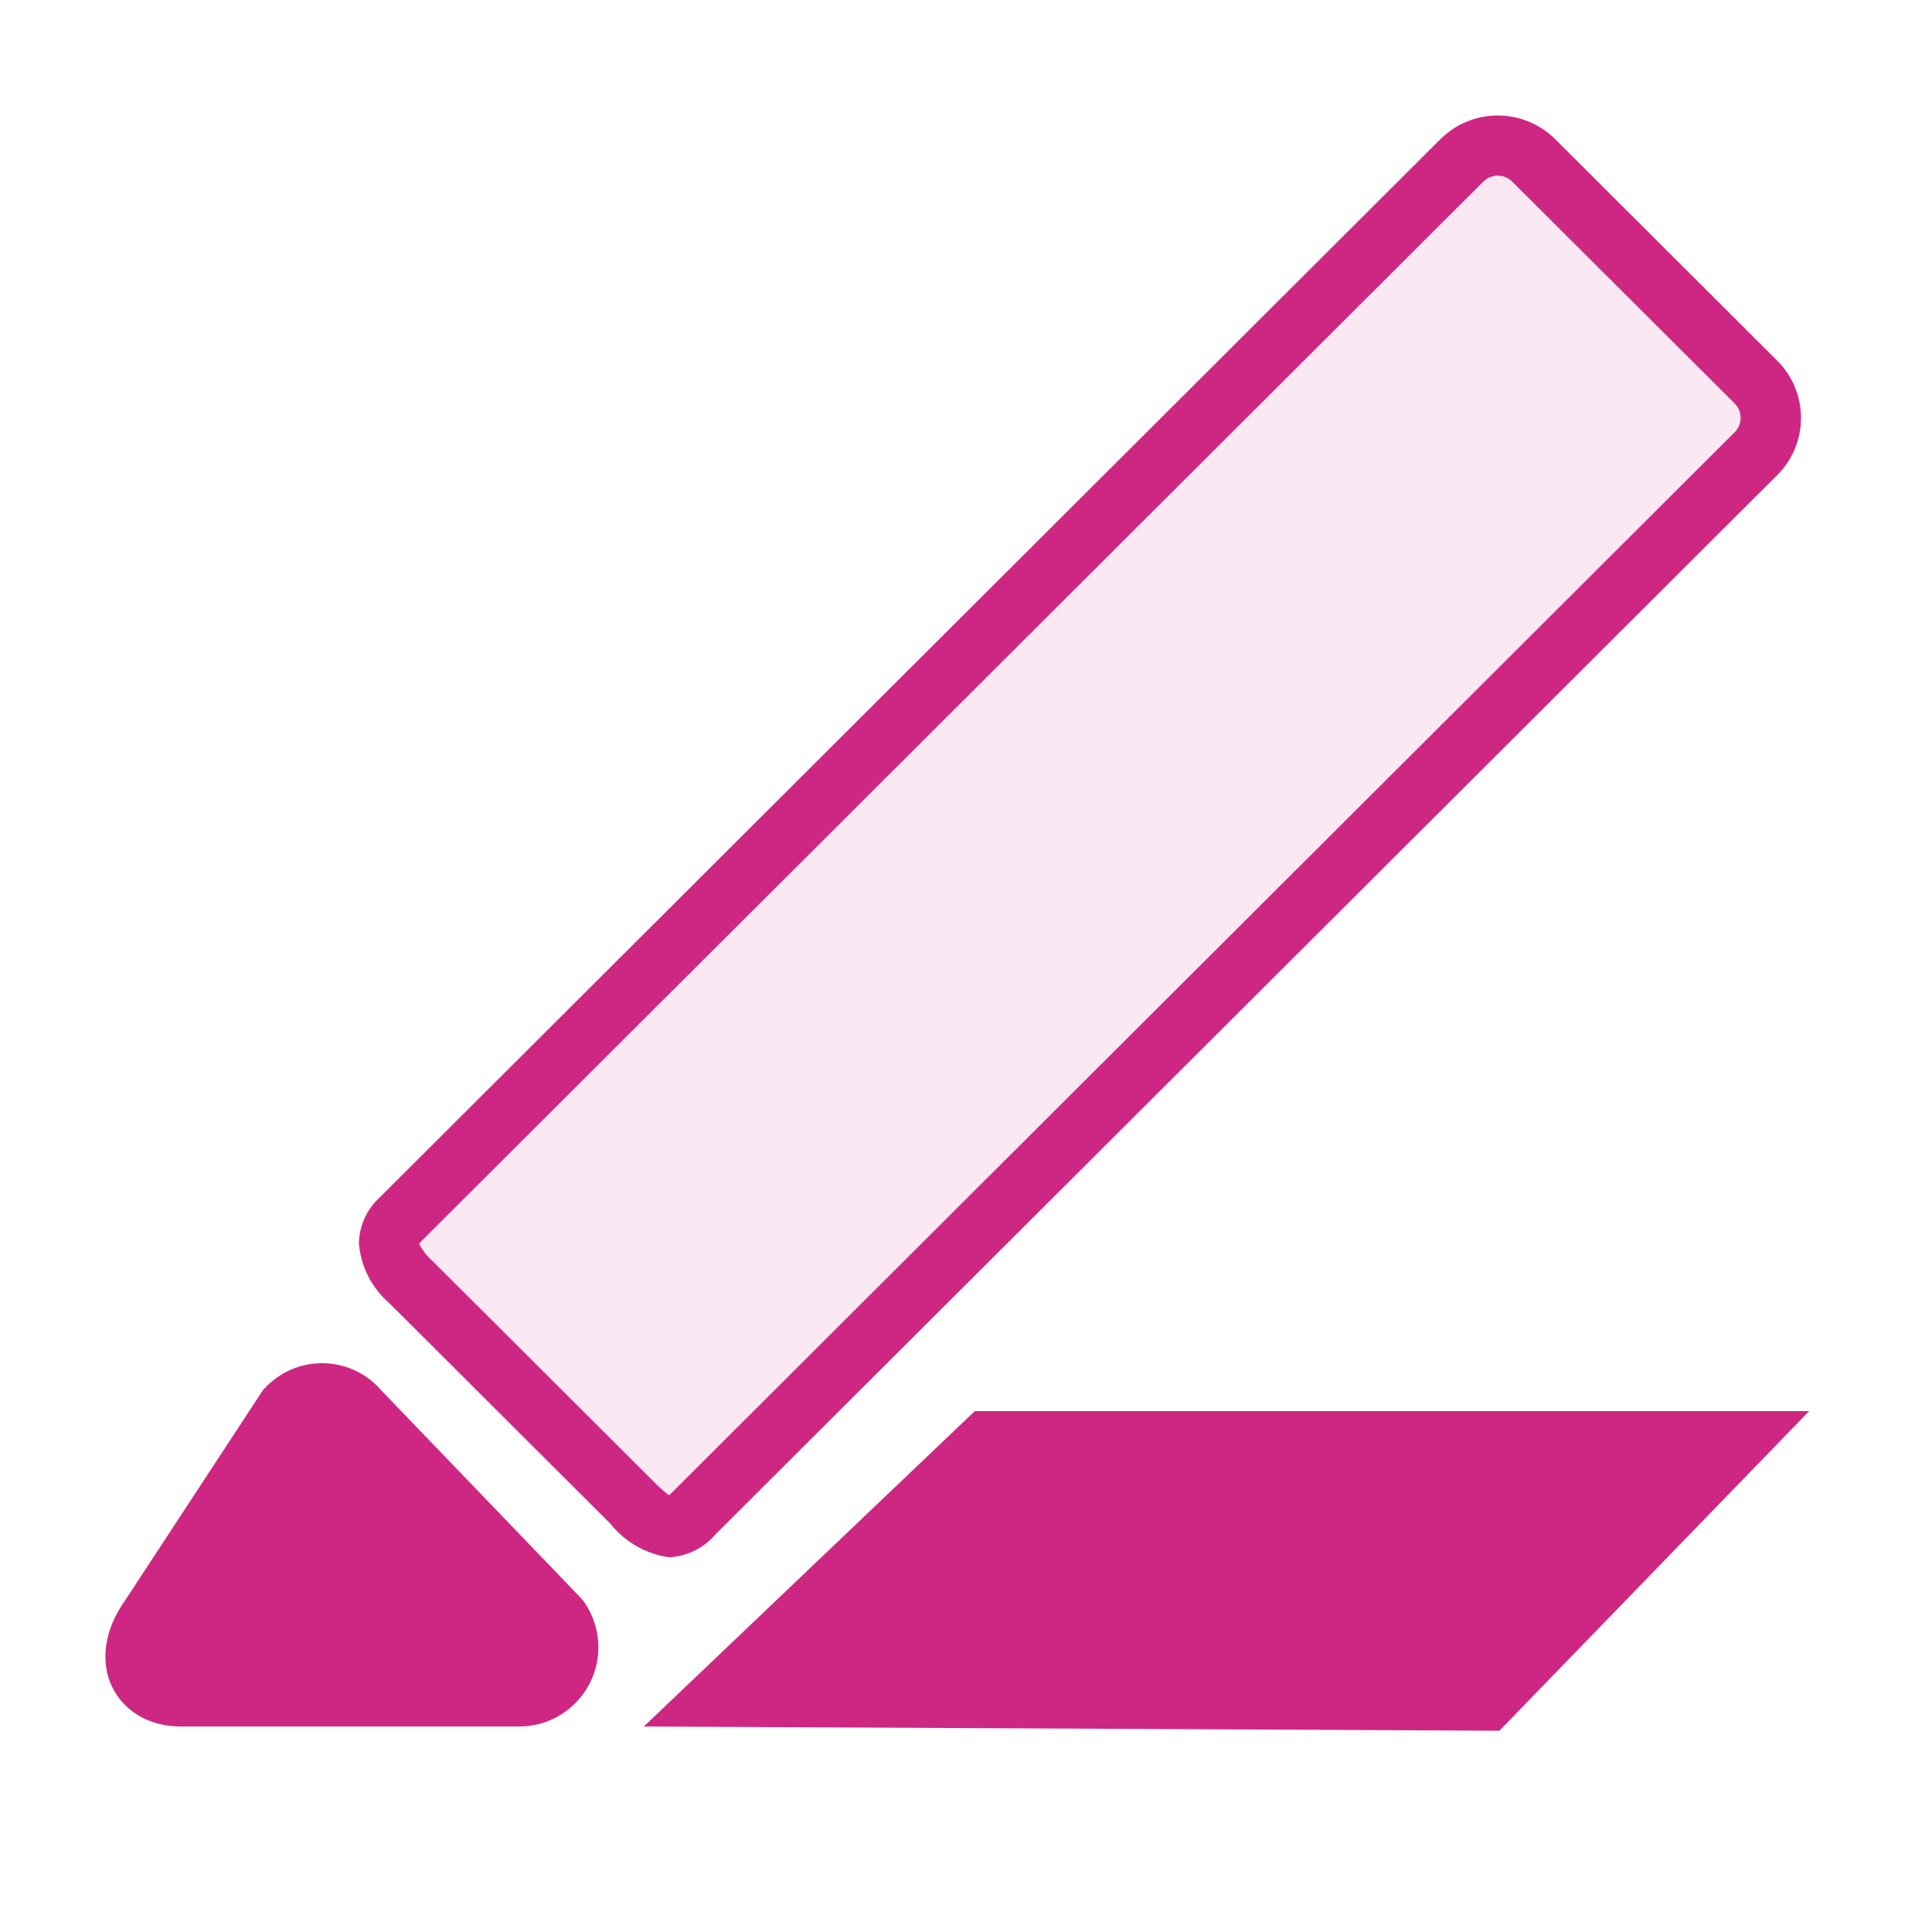
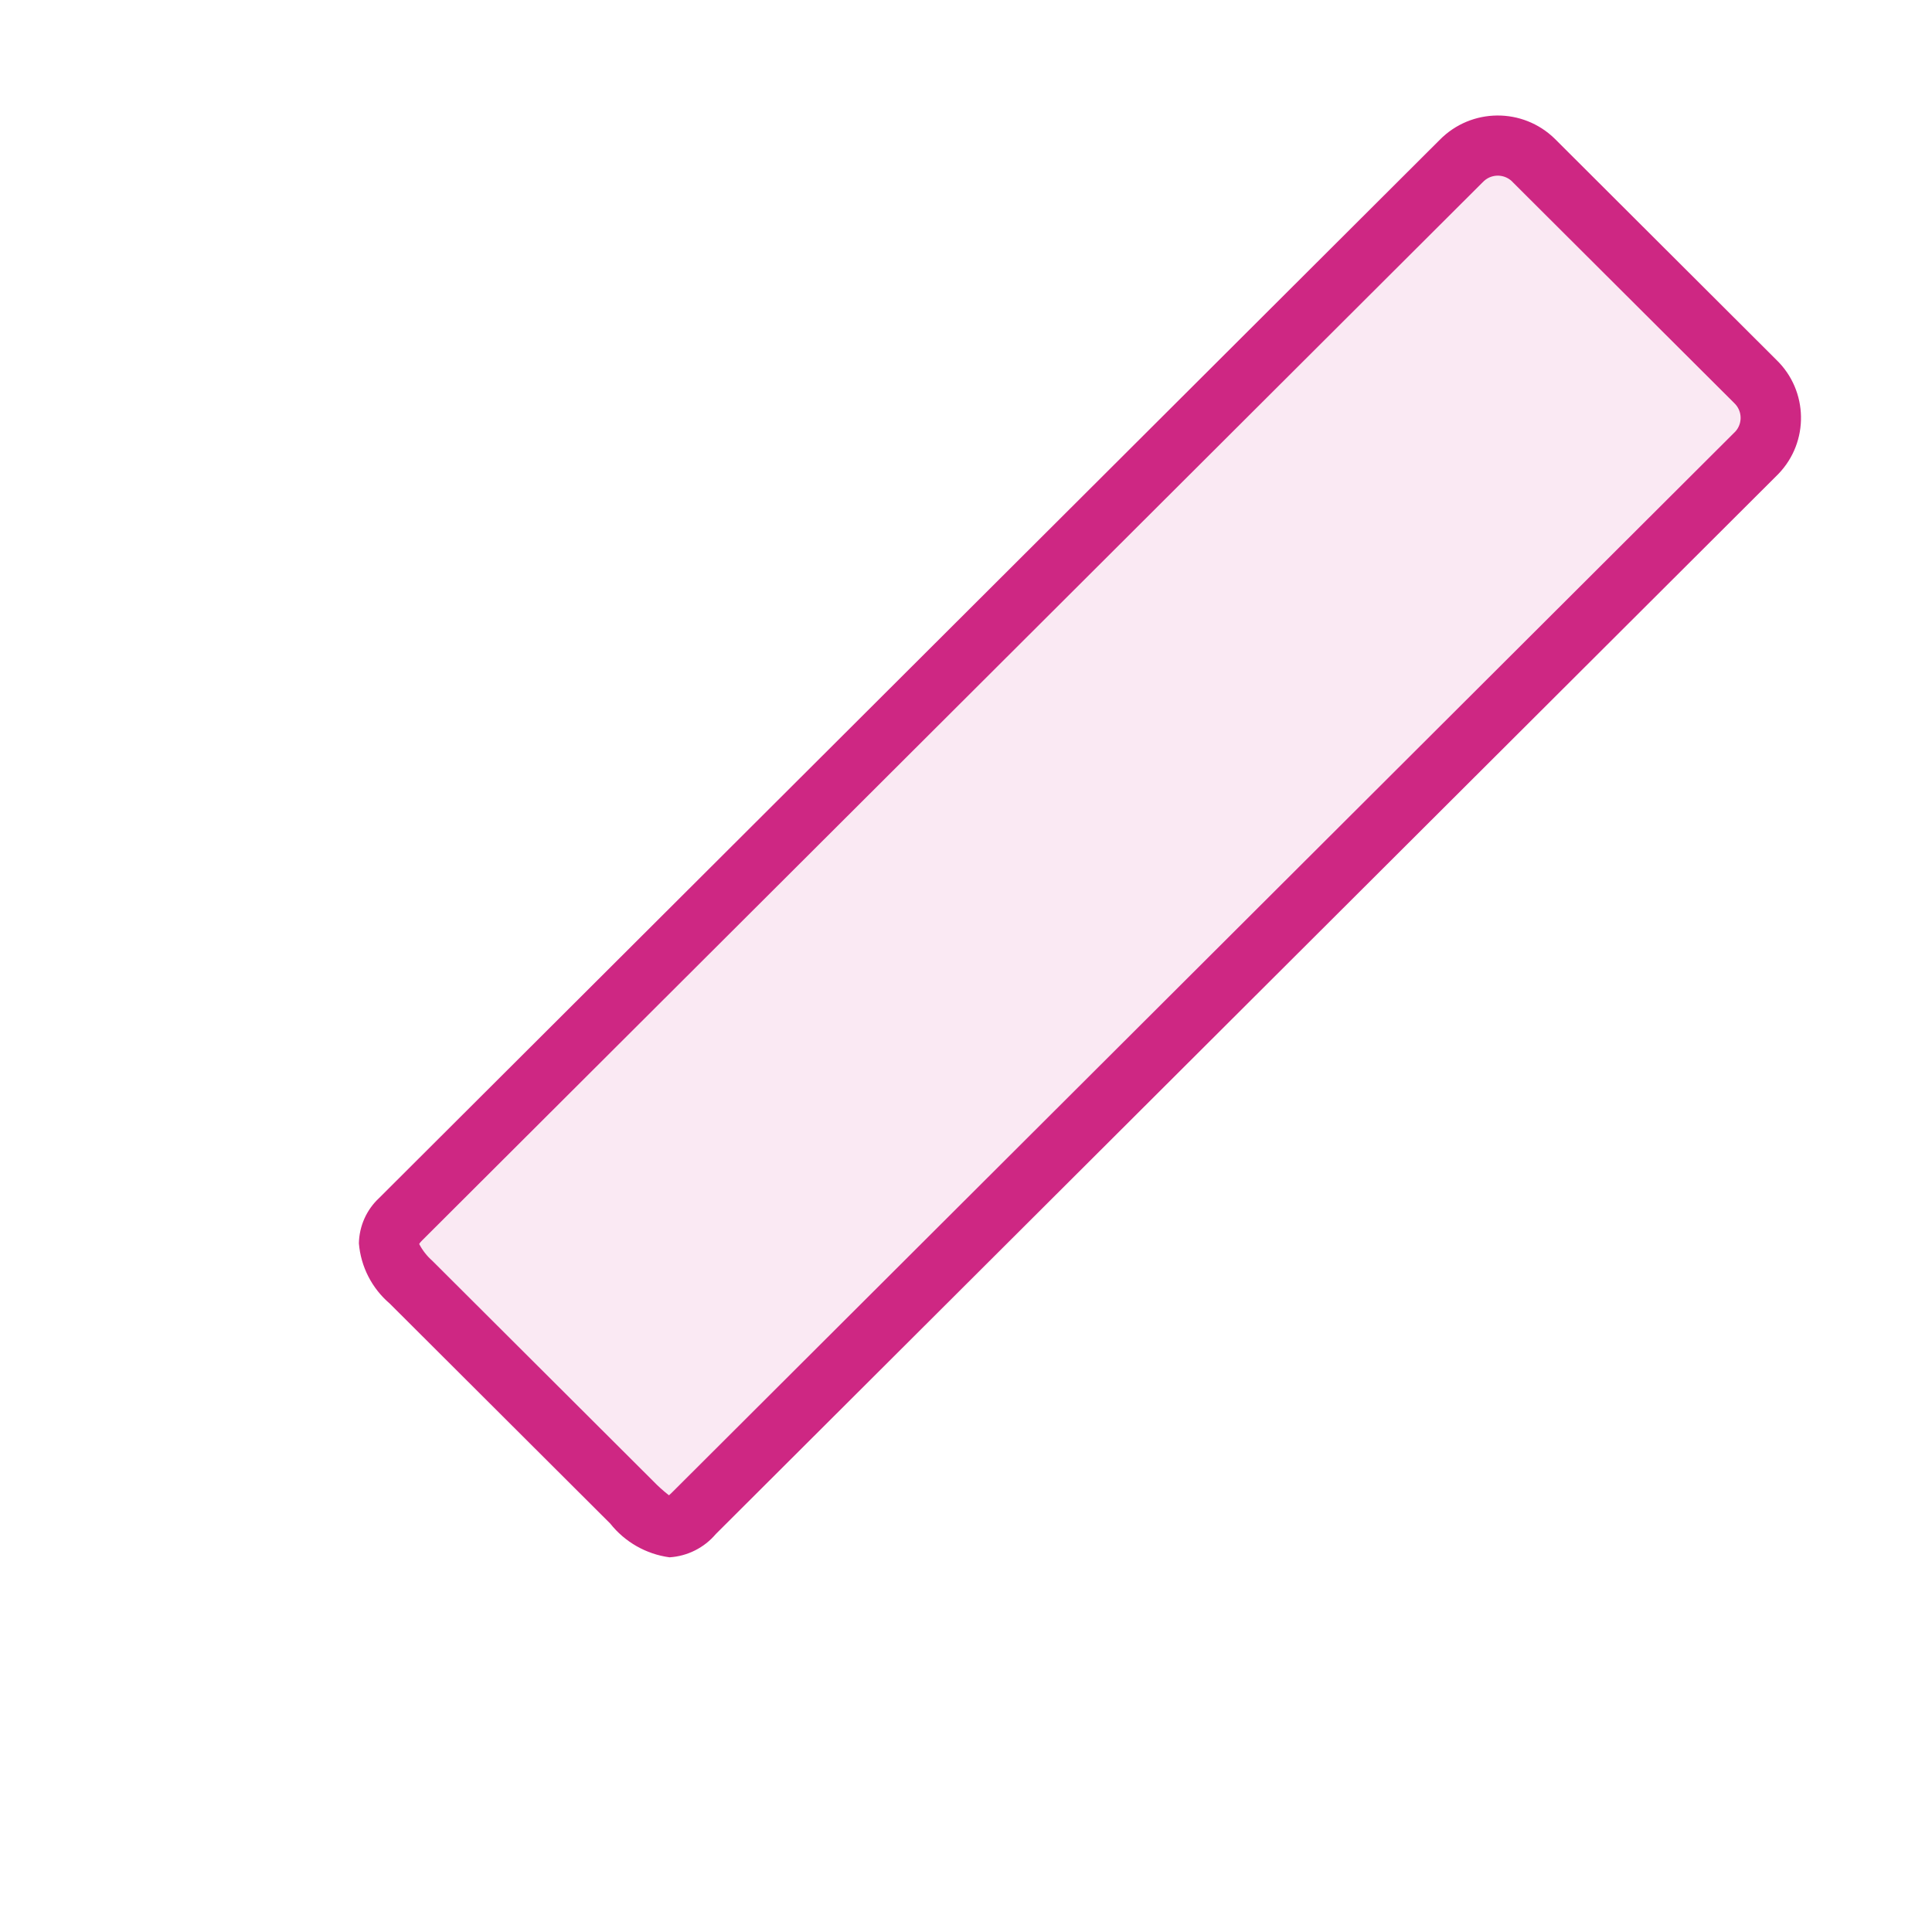
<svg xmlns="http://www.w3.org/2000/svg" width="46" height="46" viewBox="0 0 46 46" fill="none">
-   <path fill-rule="evenodd" clip-rule="evenodd" d="M6.255 33.107L2.995 38.08C1.908 39.593 2.777 41.107 4.299 41.107H12.341C13.382 41.118 14.235 40.284 14.247 39.243C14.252 38.823 14.116 38.414 13.862 38.08L9.081 33.107C8.413 32.327 7.239 32.236 6.459 32.904C6.386 32.966 6.318 33.034 6.255 33.107Z" fill="#CE2783" />
  <path opacity="0.1" d="M9.981 29.619C10.06 29.771 10.166 29.906 10.294 30.019L15.544 35.256C15.663 35.38 15.792 35.496 15.928 35.602C15.955 35.579 15.987 35.548 16.029 35.506L41.279 10.313C41.48 10.136 41.499 9.829 41.321 9.628C41.308 9.613 41.294 9.598 41.278 9.585L36.028 4.348C35.85 4.145 35.541 4.126 35.338 4.305C35.322 4.318 35.308 4.333 35.294 4.348L10.044 29.541C10.019 29.564 9.998 29.59 9.981 29.619Z" fill="#CE2783" />
  <path d="M15.941 37.079C15.384 37.004 14.878 36.715 14.529 36.275L9.279 31.037C8.855 30.675 8.591 30.16 8.545 29.604C8.553 29.193 8.727 28.802 9.028 28.523L34.279 3.33C35.03 2.566 36.257 2.556 37.021 3.306C37.029 3.314 37.037 3.322 37.045 3.33L42.294 8.567C43.058 9.305 43.079 10.522 42.341 11.286C42.326 11.301 42.31 11.316 42.295 11.332L17.044 36.524C16.767 36.851 16.369 37.052 15.941 37.079ZM9.981 29.619C10.06 29.771 10.166 29.906 10.294 30.019L15.544 35.256C15.664 35.381 15.792 35.496 15.928 35.602C15.955 35.579 15.987 35.548 16.029 35.506L41.279 10.313C41.48 10.136 41.499 9.829 41.321 9.628C41.308 9.613 41.294 9.599 41.279 9.585L36.028 4.348C35.85 4.146 35.541 4.126 35.338 4.305C35.323 4.318 35.308 4.333 35.294 4.348L10.044 29.541C10.019 29.564 9.998 29.59 9.981 29.619Z" fill="#CE2783" />
-   <path fill-rule="evenodd" clip-rule="evenodd" d="M23.209 33.598H43.075L35.7 41.208L15.33 41.107L23.209 33.598Z" fill="#CE2783" />
</svg>